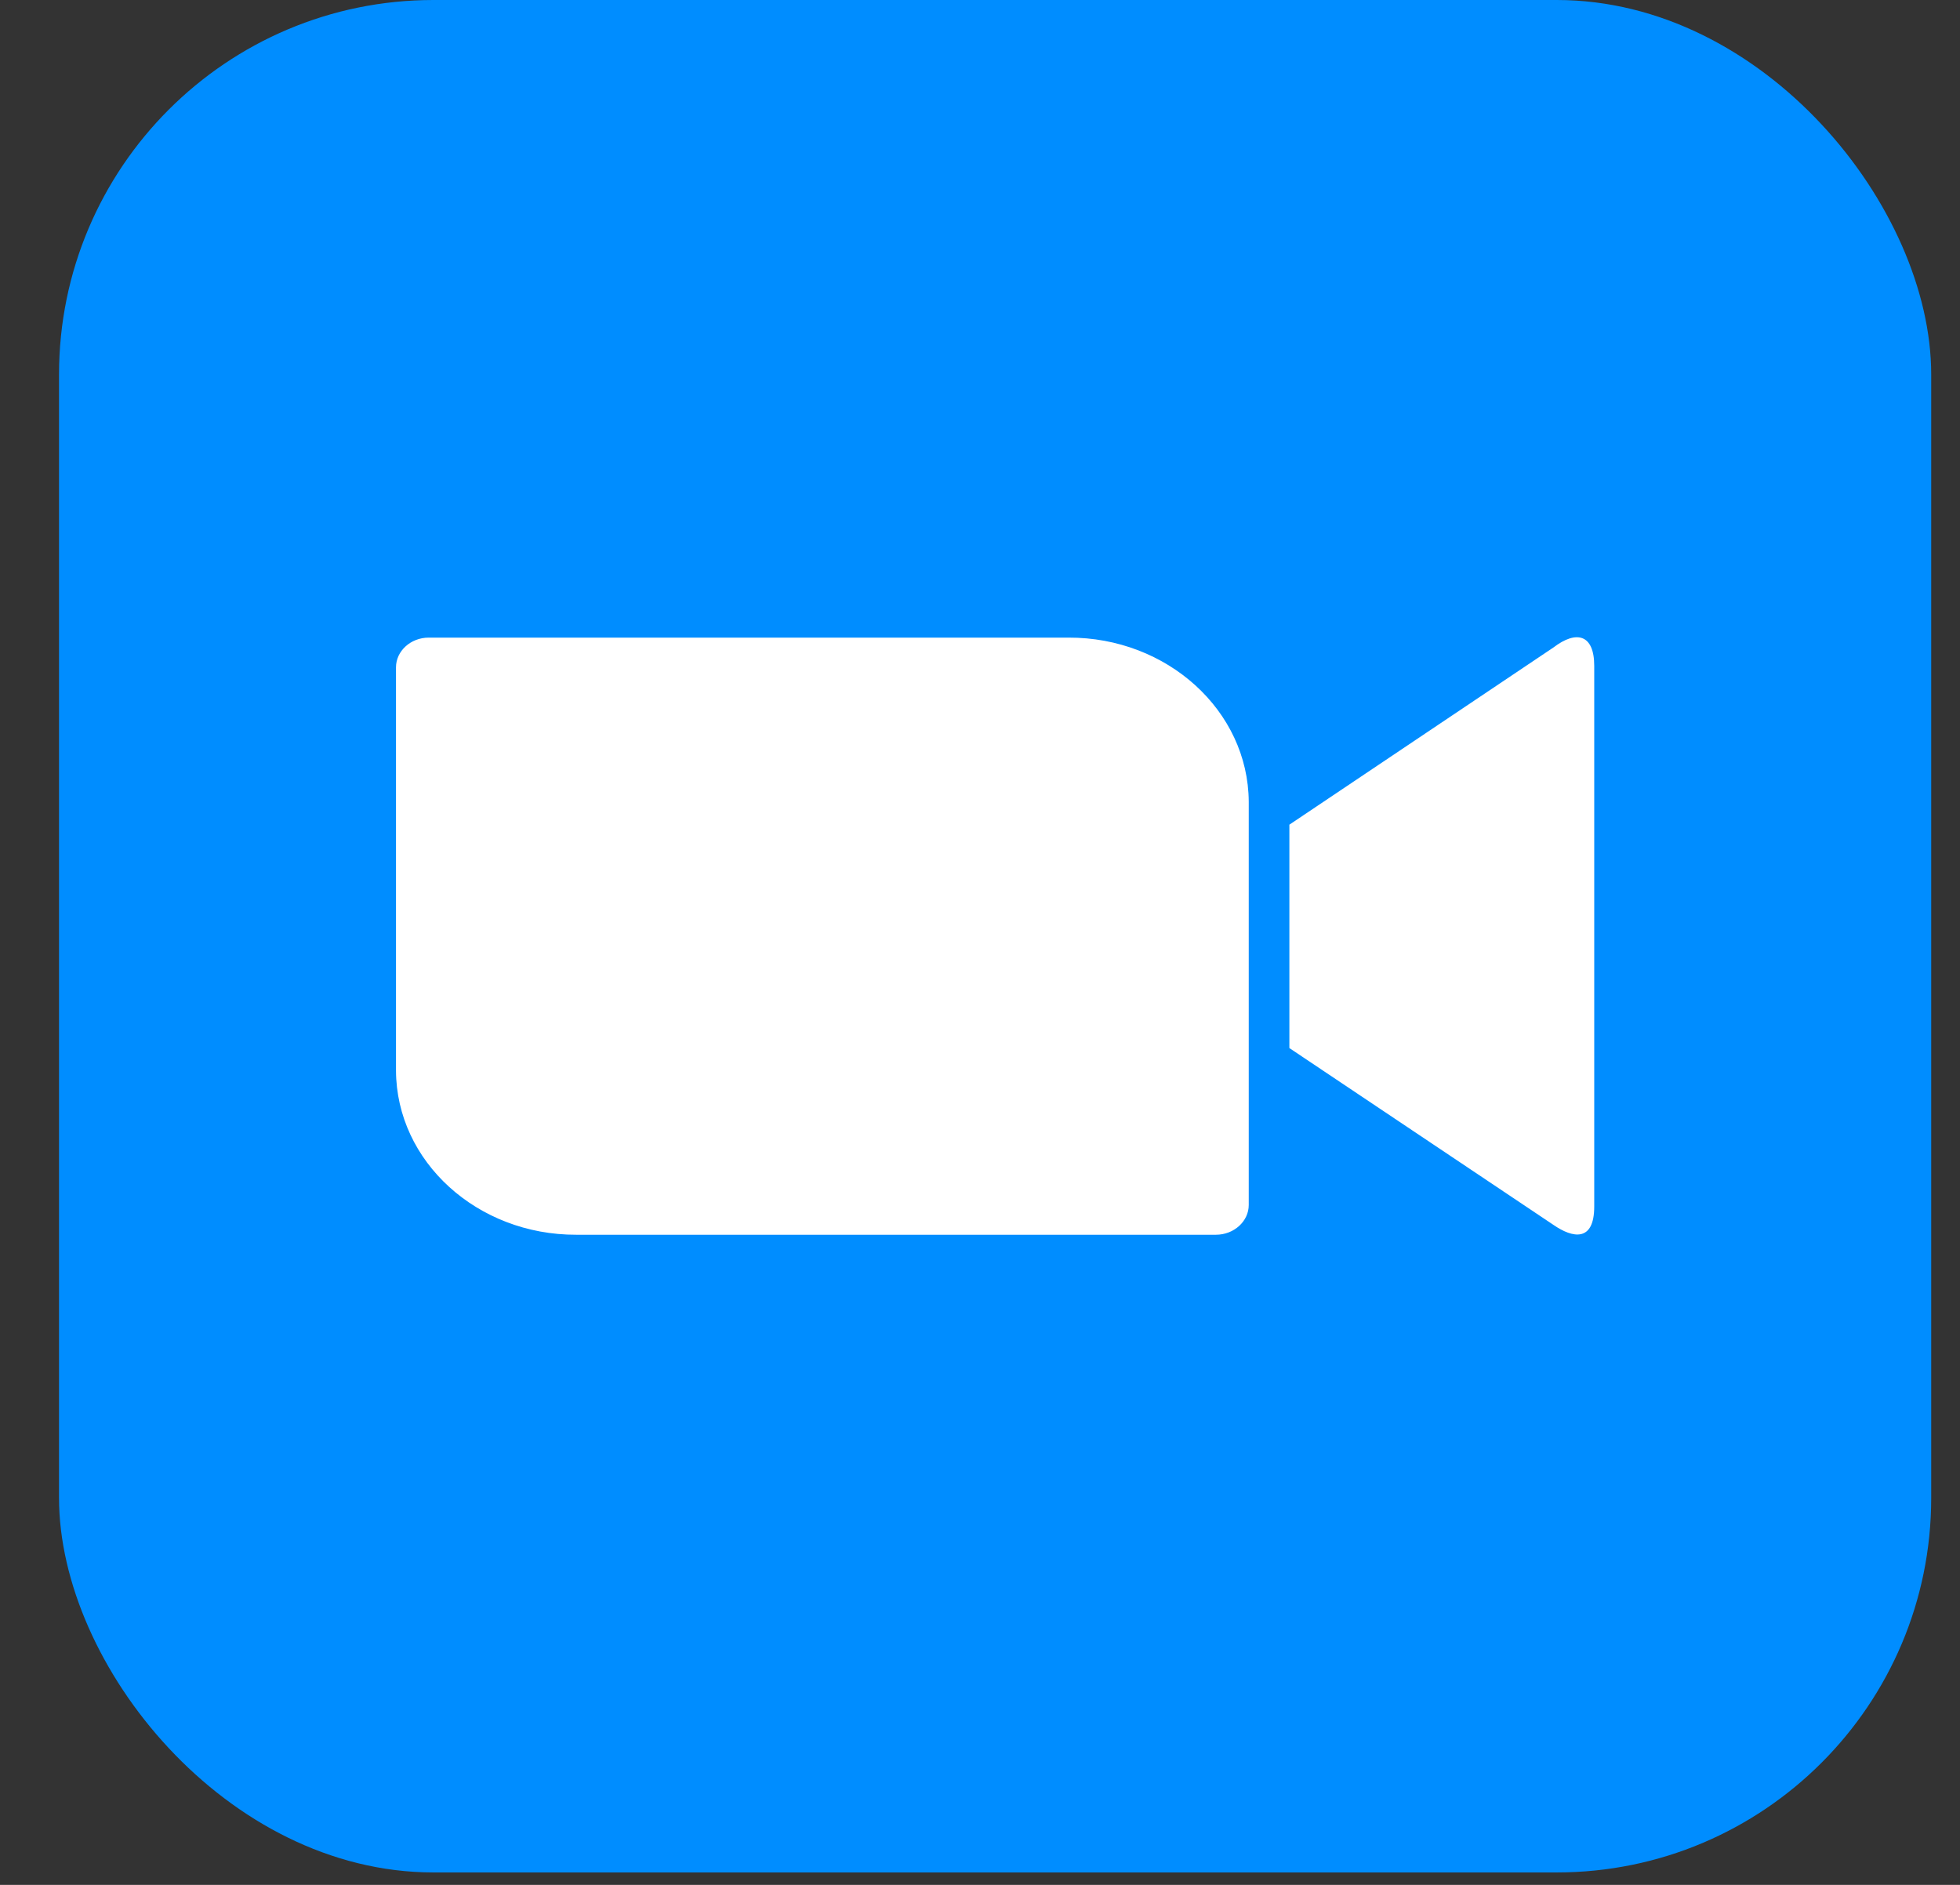
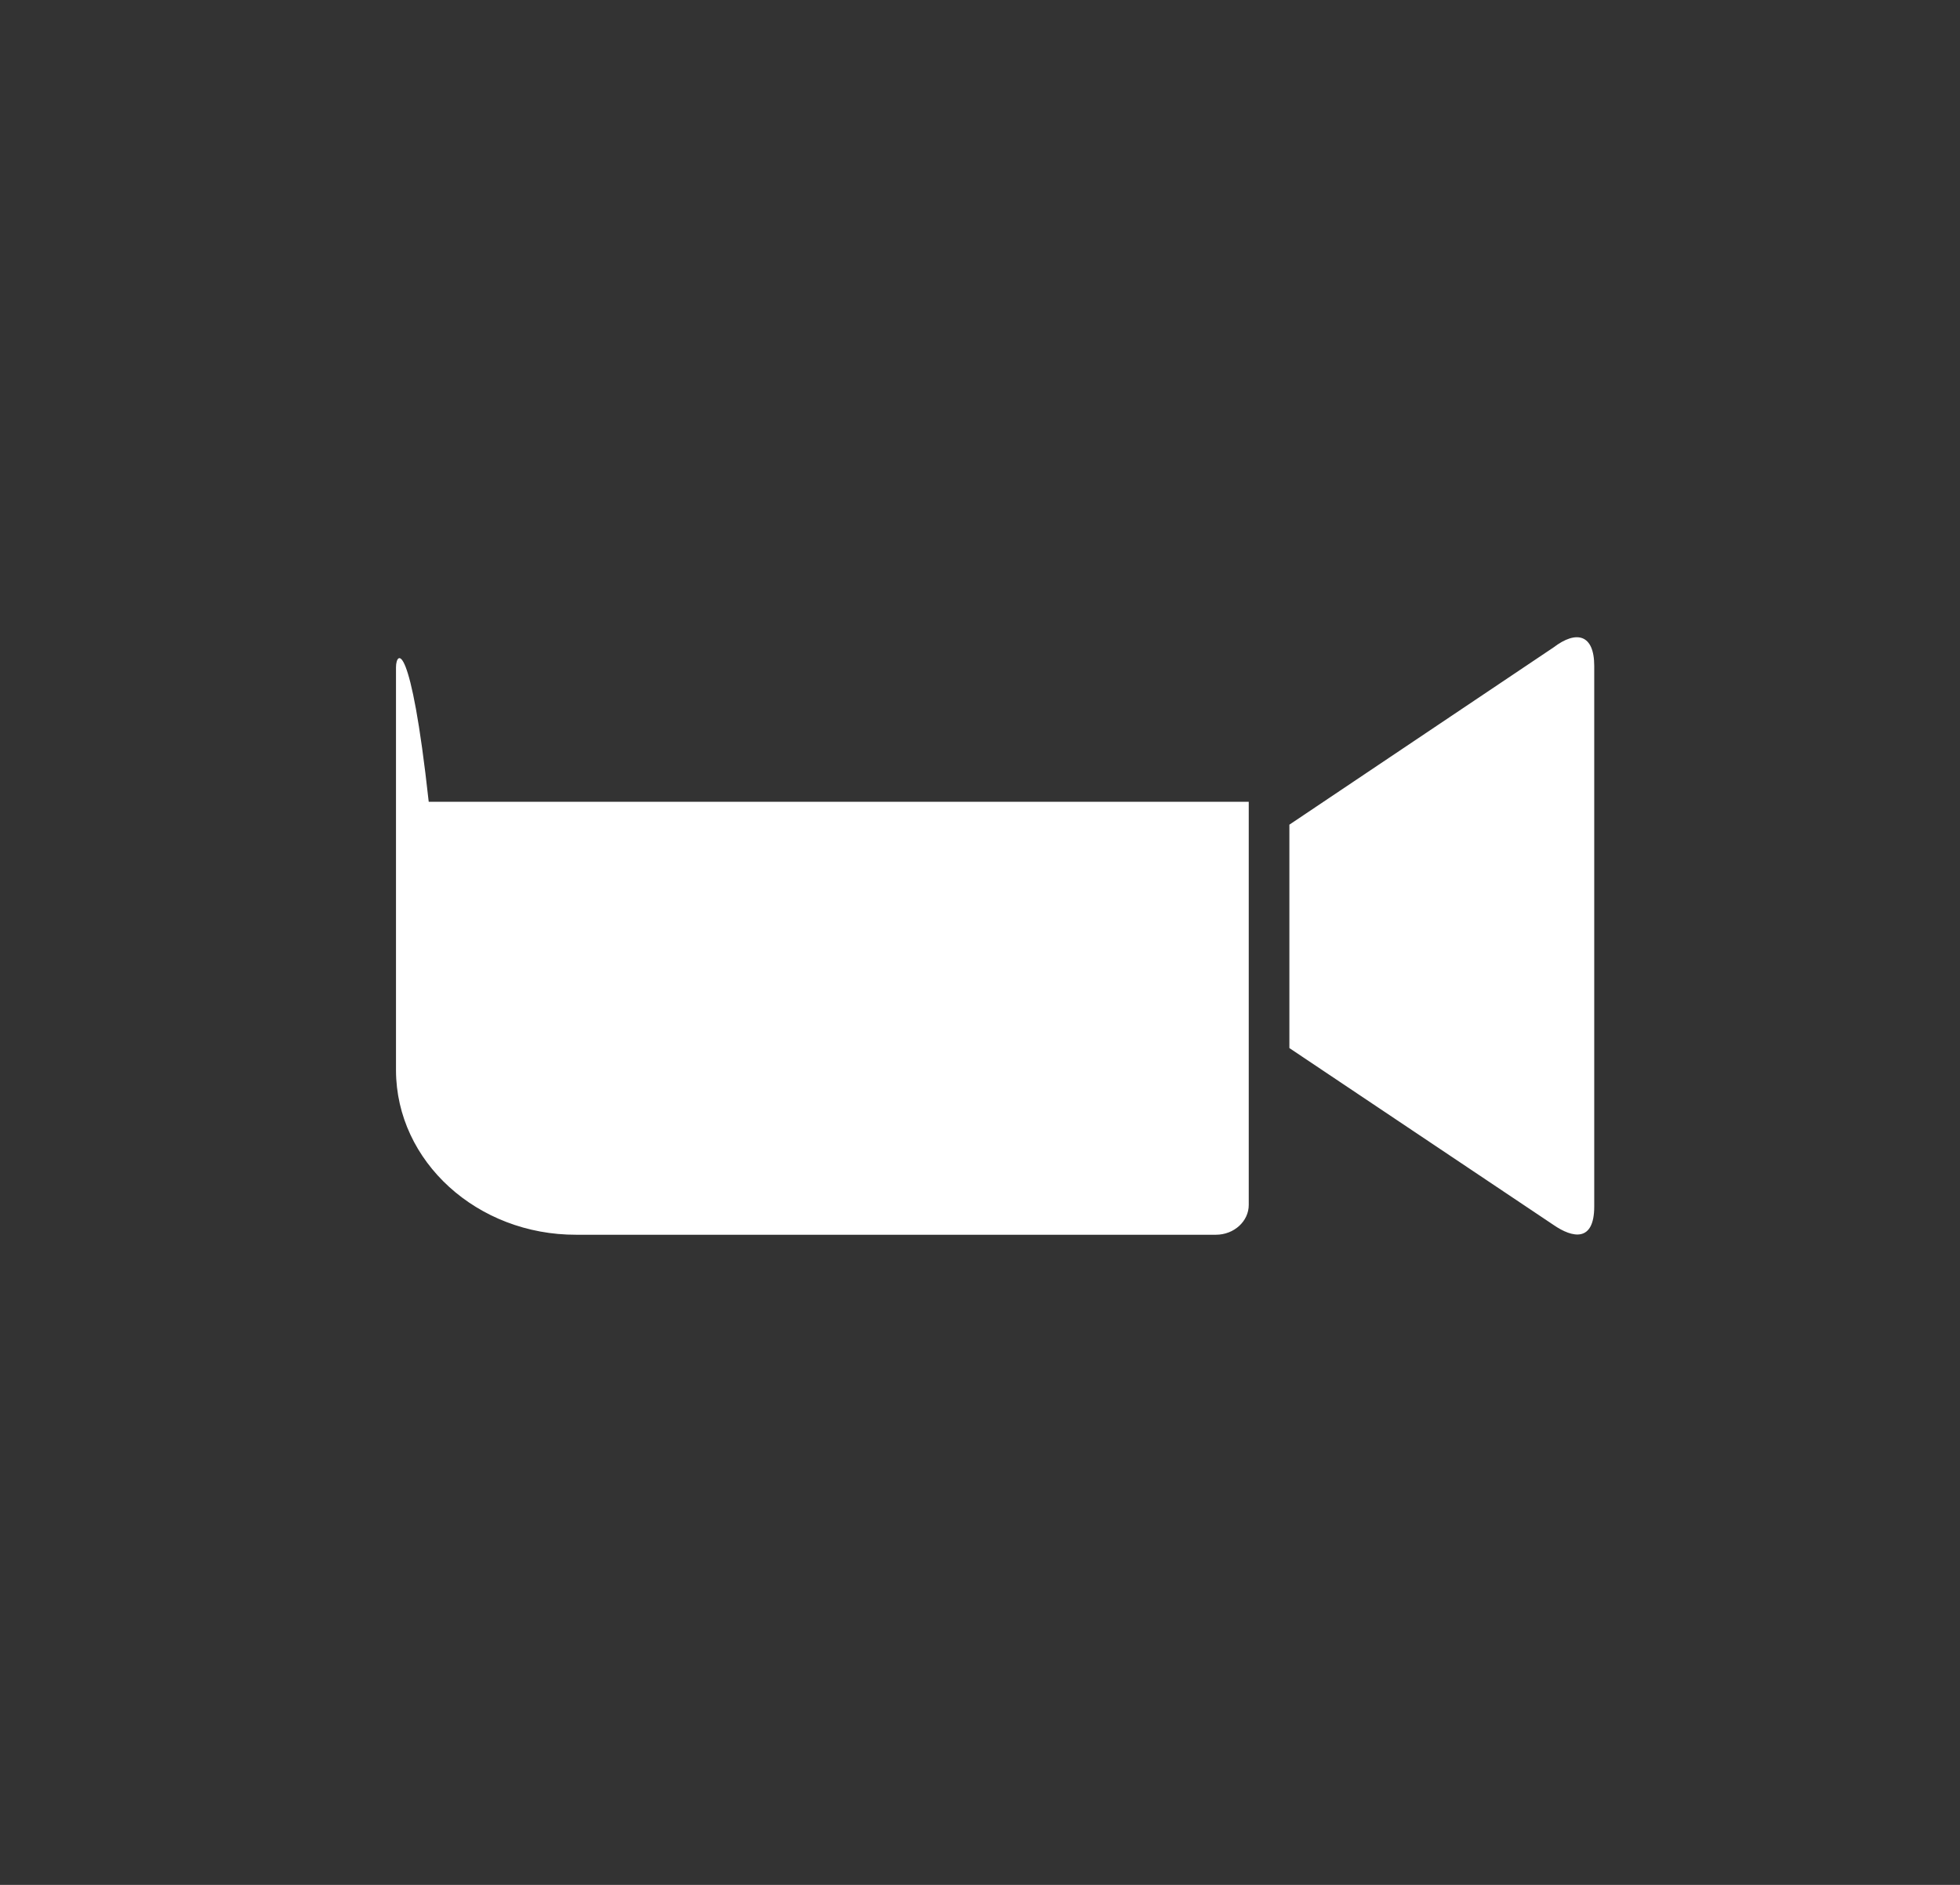
<svg xmlns="http://www.w3.org/2000/svg" width="26" height="25" viewBox="0 0 26 25" fill="none">
  <rect x="0" y="0" width="26" height="25" fill="#333333" stroke="none" />
-   <rect x="0.783" width="24.835" height="24.835" rx="4.967" fill="#008DFF" />
-   <path d="M5.253 8.851V14.199C5.258 15.408 6.333 16.381 7.645 16.377H16.129C16.37 16.377 16.565 16.198 16.565 15.982V10.634C16.558 9.426 15.483 8.452 14.173 8.457H5.687C5.448 8.457 5.253 8.635 5.253 8.851ZM17.104 10.938L20.608 8.587C20.912 8.355 21.148 8.413 21.148 8.832V16.002C21.148 16.479 20.86 16.421 20.608 16.247L17.104 13.901V10.938Z" fill="white" />
+   <path d="M5.253 8.851V14.199C5.258 15.408 6.333 16.381 7.645 16.377H16.129C16.37 16.377 16.565 16.198 16.565 15.982V10.634H5.687C5.448 8.457 5.253 8.635 5.253 8.851ZM17.104 10.938L20.608 8.587C20.912 8.355 21.148 8.413 21.148 8.832V16.002C21.148 16.479 20.86 16.421 20.608 16.247L17.104 13.901V10.938Z" fill="white" />
</svg>